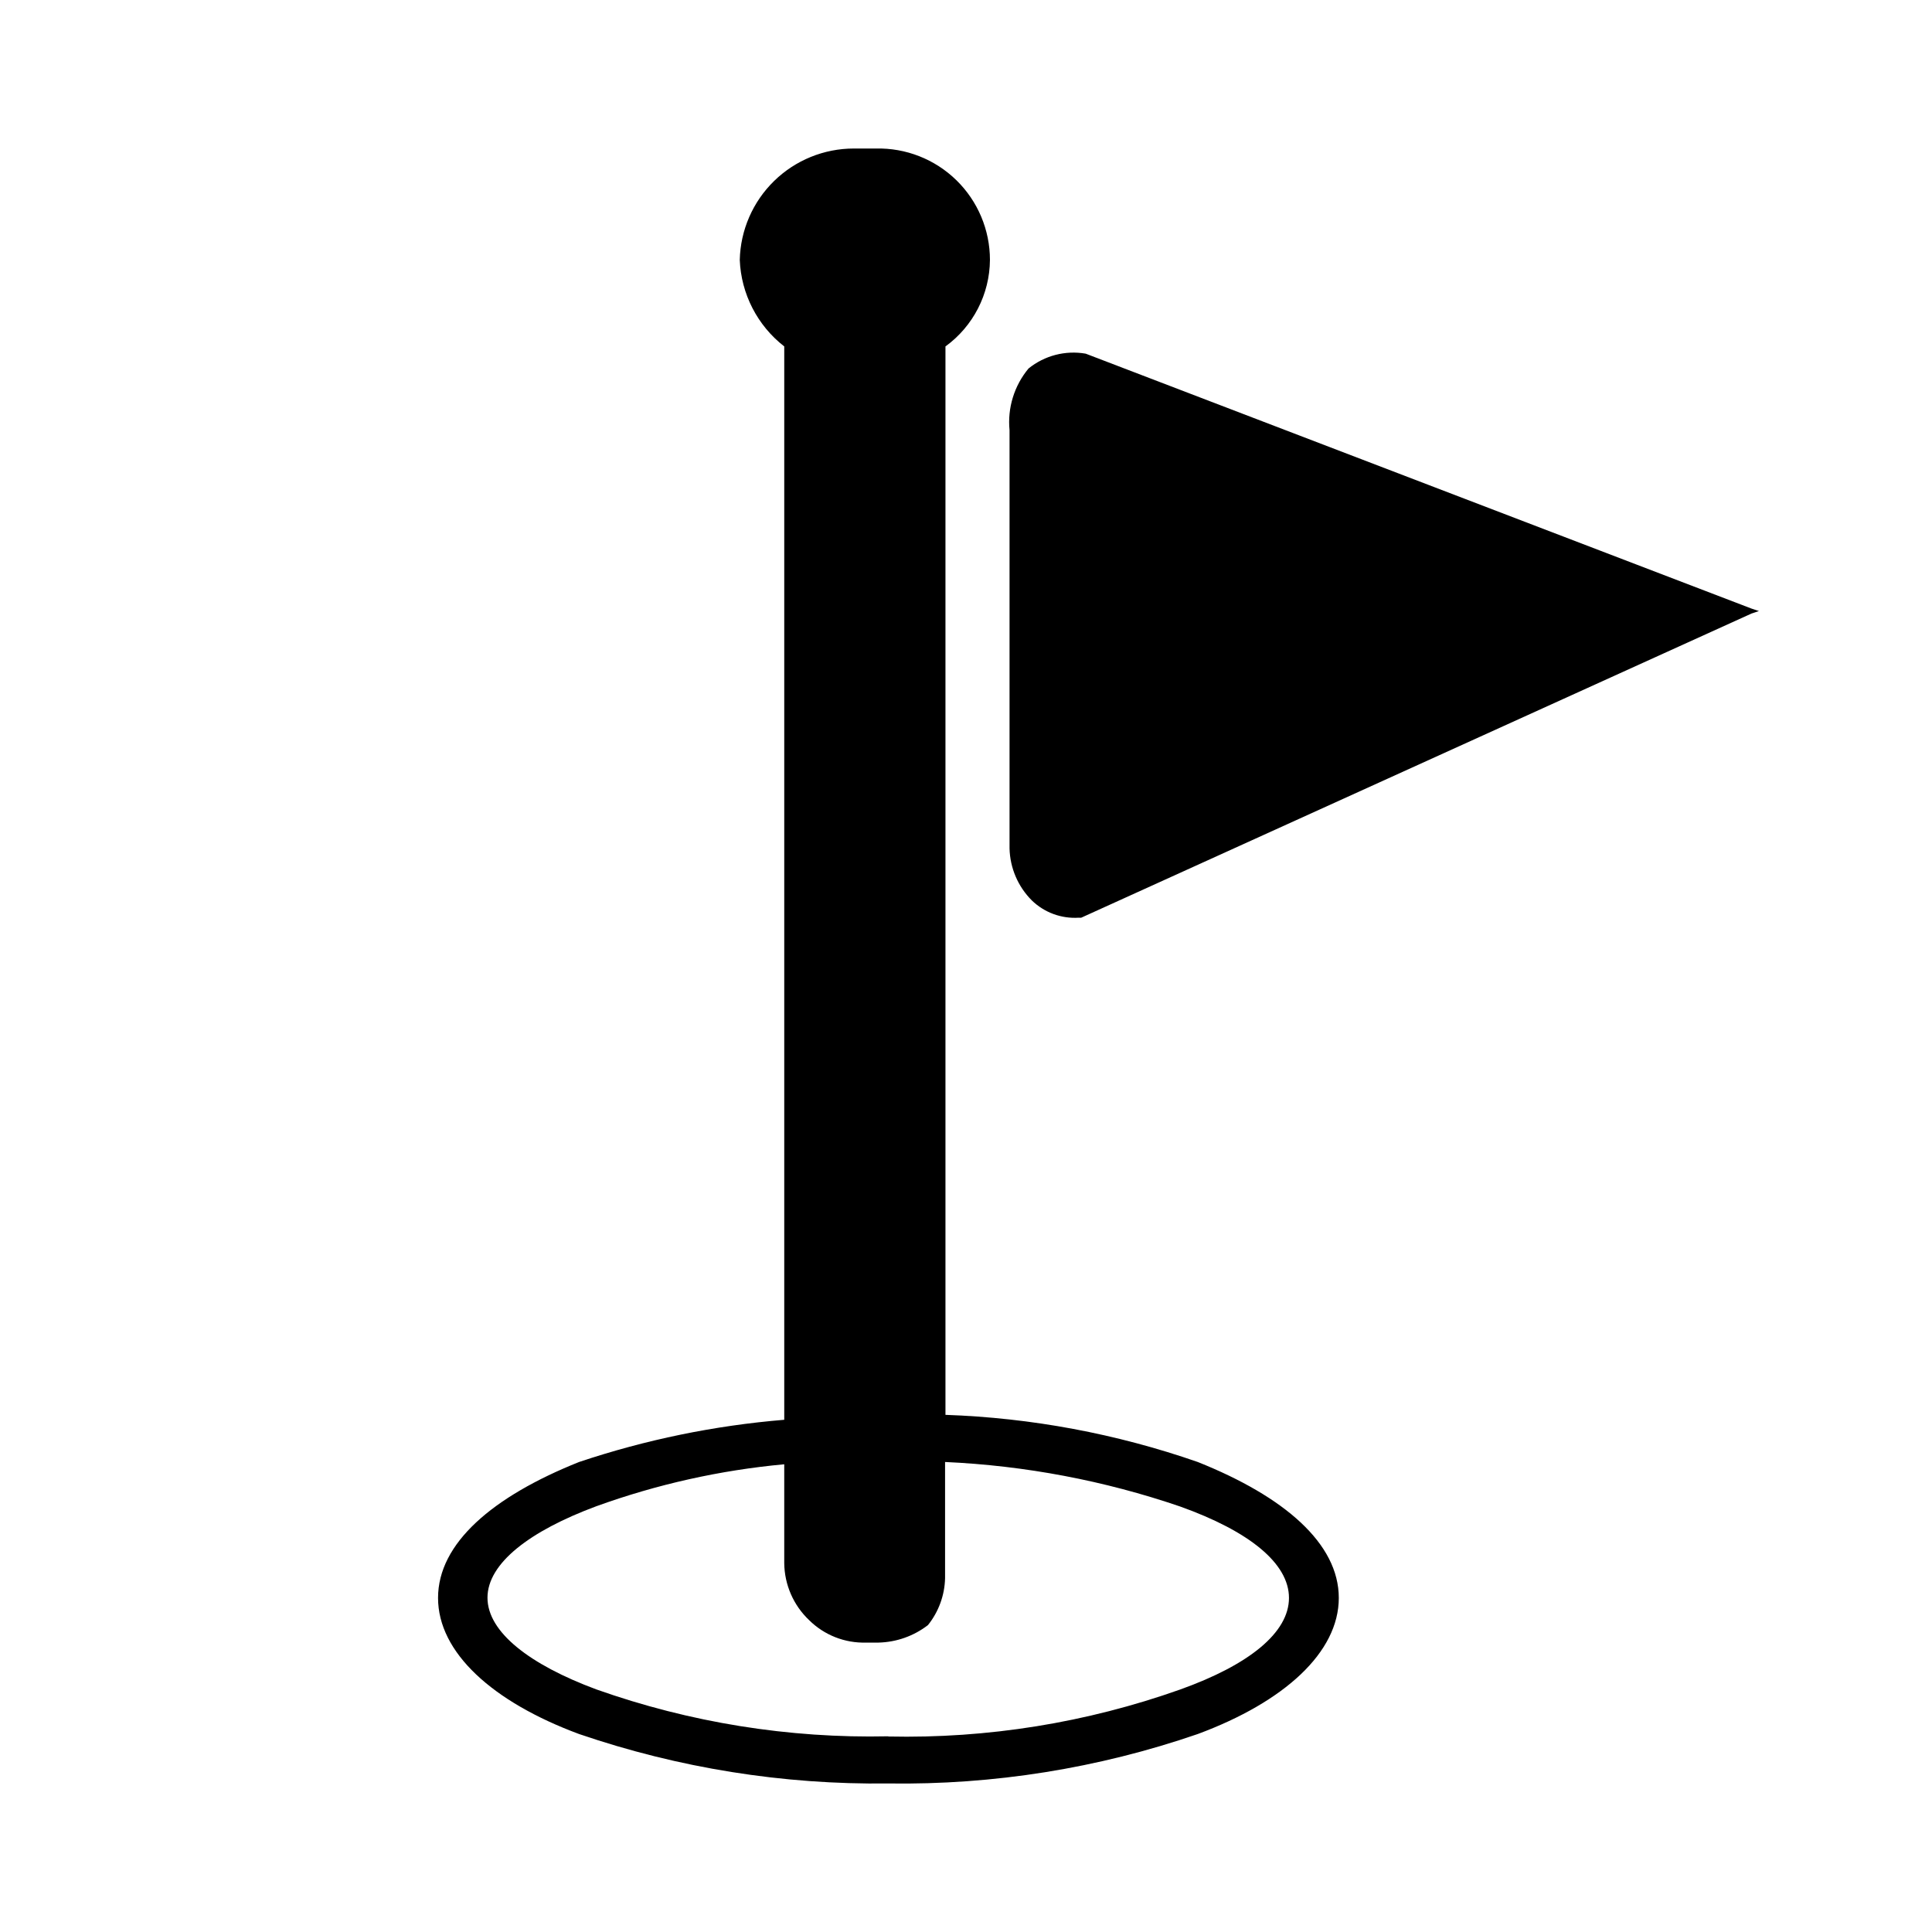
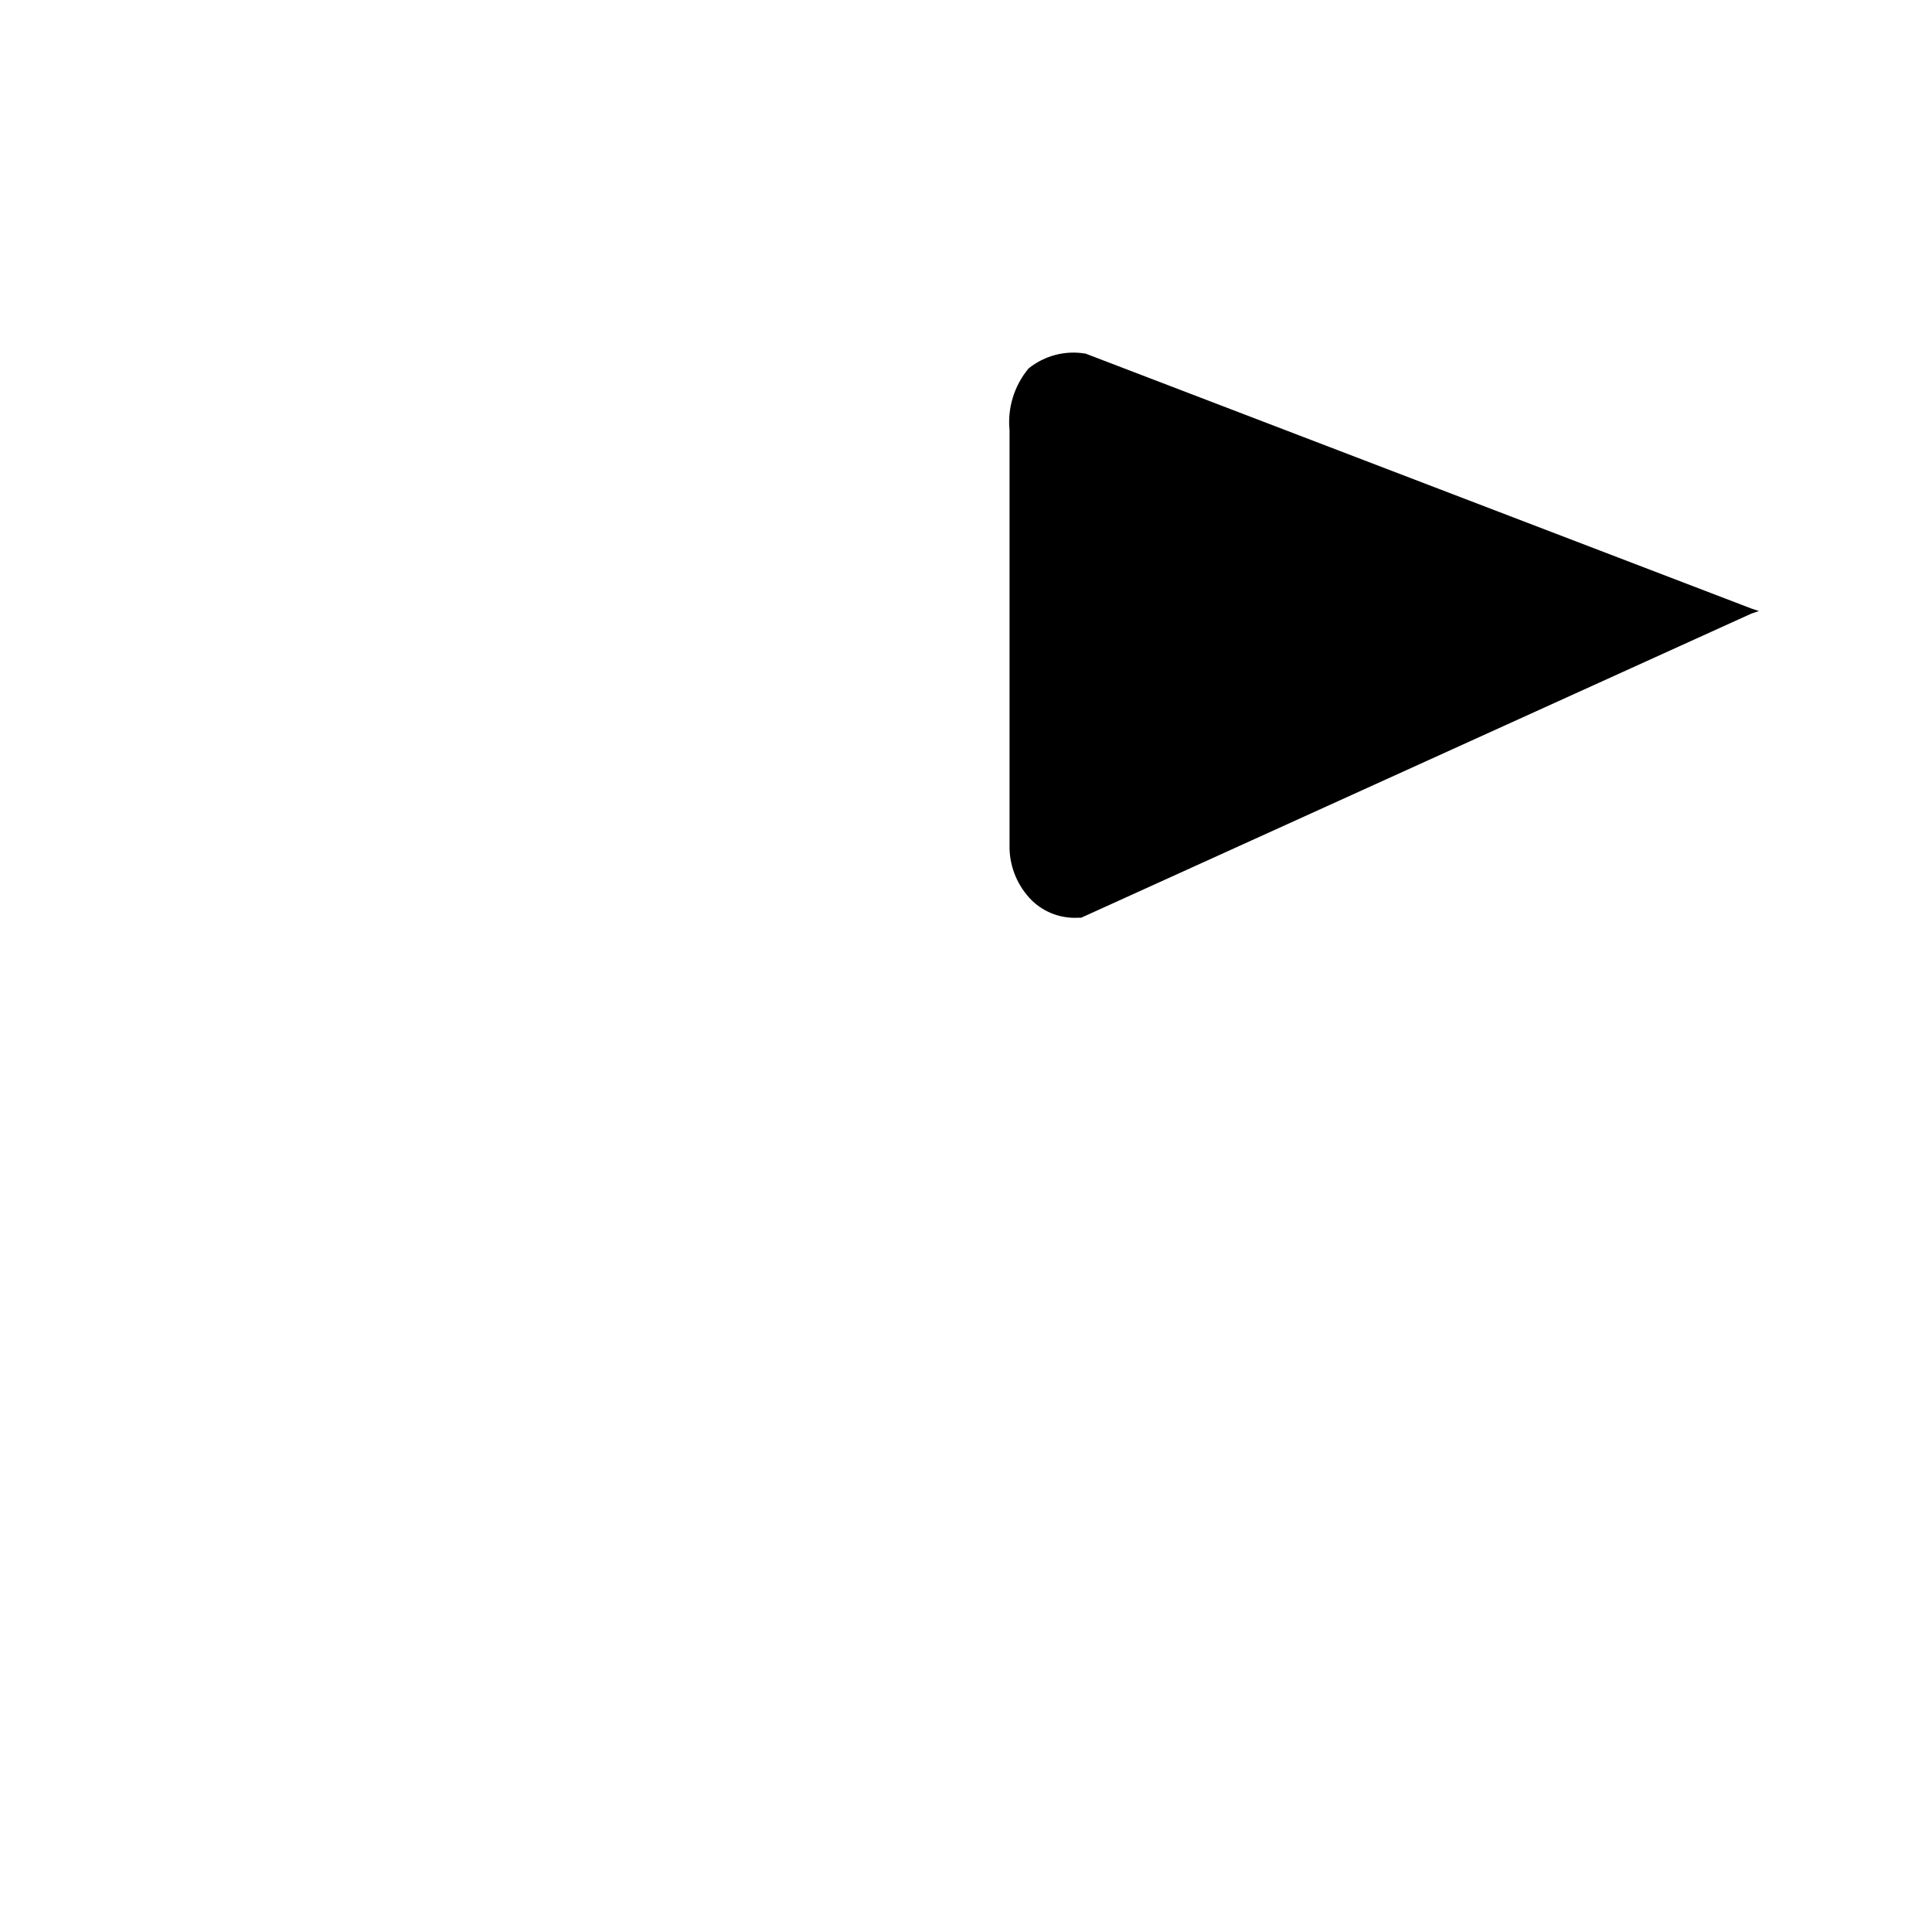
<svg xmlns="http://www.w3.org/2000/svg" fill="#000000" width="800px" height="800px" version="1.1" viewBox="144 144 512 512">
  <g fill-rule="evenodd">
    <path d="m431.84 237.77 176.33 67.512 1.965 0.656-1.965 0.656-177.64 80.609h-0.656l0.004-0.004c-4.609 0.301-9.133-1.367-12.445-4.586-3.656-3.66-5.766-8.582-5.894-13.754v-110.84c-0.578-5.91 1.238-11.809 5.039-16.371 4.238-3.422 9.746-4.856 15.113-3.93z" />
-     <path d="m370.22 183.36h5.894c7.953-0.188 15.645 2.836 21.336 8.395 5.688 5.559 8.895 13.176 8.895 21.129-0.07 9.078-4.445 17.586-11.789 22.926v283.14c22.785 0.789 45.32 5 66.855 12.492 22.973 9.168 37.383 21.613 37.383 36.023s-14.41 27.559-37.383 36.074c-26.375 9.086-54.129 13.516-82.02 13.098-27.855 0.352-55.566-4.082-81.922-13.098-22.973-8.516-37.383-21.613-37.383-36.074 0-14.461 14.41-26.852 37.383-36.023 17.605-5.902 35.855-9.656 54.363-11.184v-284.45c-7.117-5.531-11.43-13.922-11.789-22.926 0.184-7.894 3.449-15.402 9.098-20.918 5.648-5.519 13.234-8.605 21.129-8.605zm9.168 420.83h0.004c26.316 0.574 52.523-3.641 77.332-12.441 18.34-6.551 28.867-15.113 28.867-24.285 0-9.168-10.531-17.684-28.867-24.234-20.09-6.863-41.059-10.832-62.27-11.789v30.785c-0.105 4.531-1.699 8.906-4.535 12.441-3.762 2.902-8.352 4.523-13.098 4.637h-3.277c-5.637 0.172-11.102-1.977-15.113-5.945-4.152-3.938-6.535-9.391-6.598-15.113v-26.199c-17.016 1.574-33.762 5.316-49.828 11.133-17.633 6.551-28.816 15.113-28.816 24.234 0 9.117 11.184 17.734 28.816 24.285 24.828 8.801 51.051 13.016 77.387 12.441z" />
  </g>
</svg>